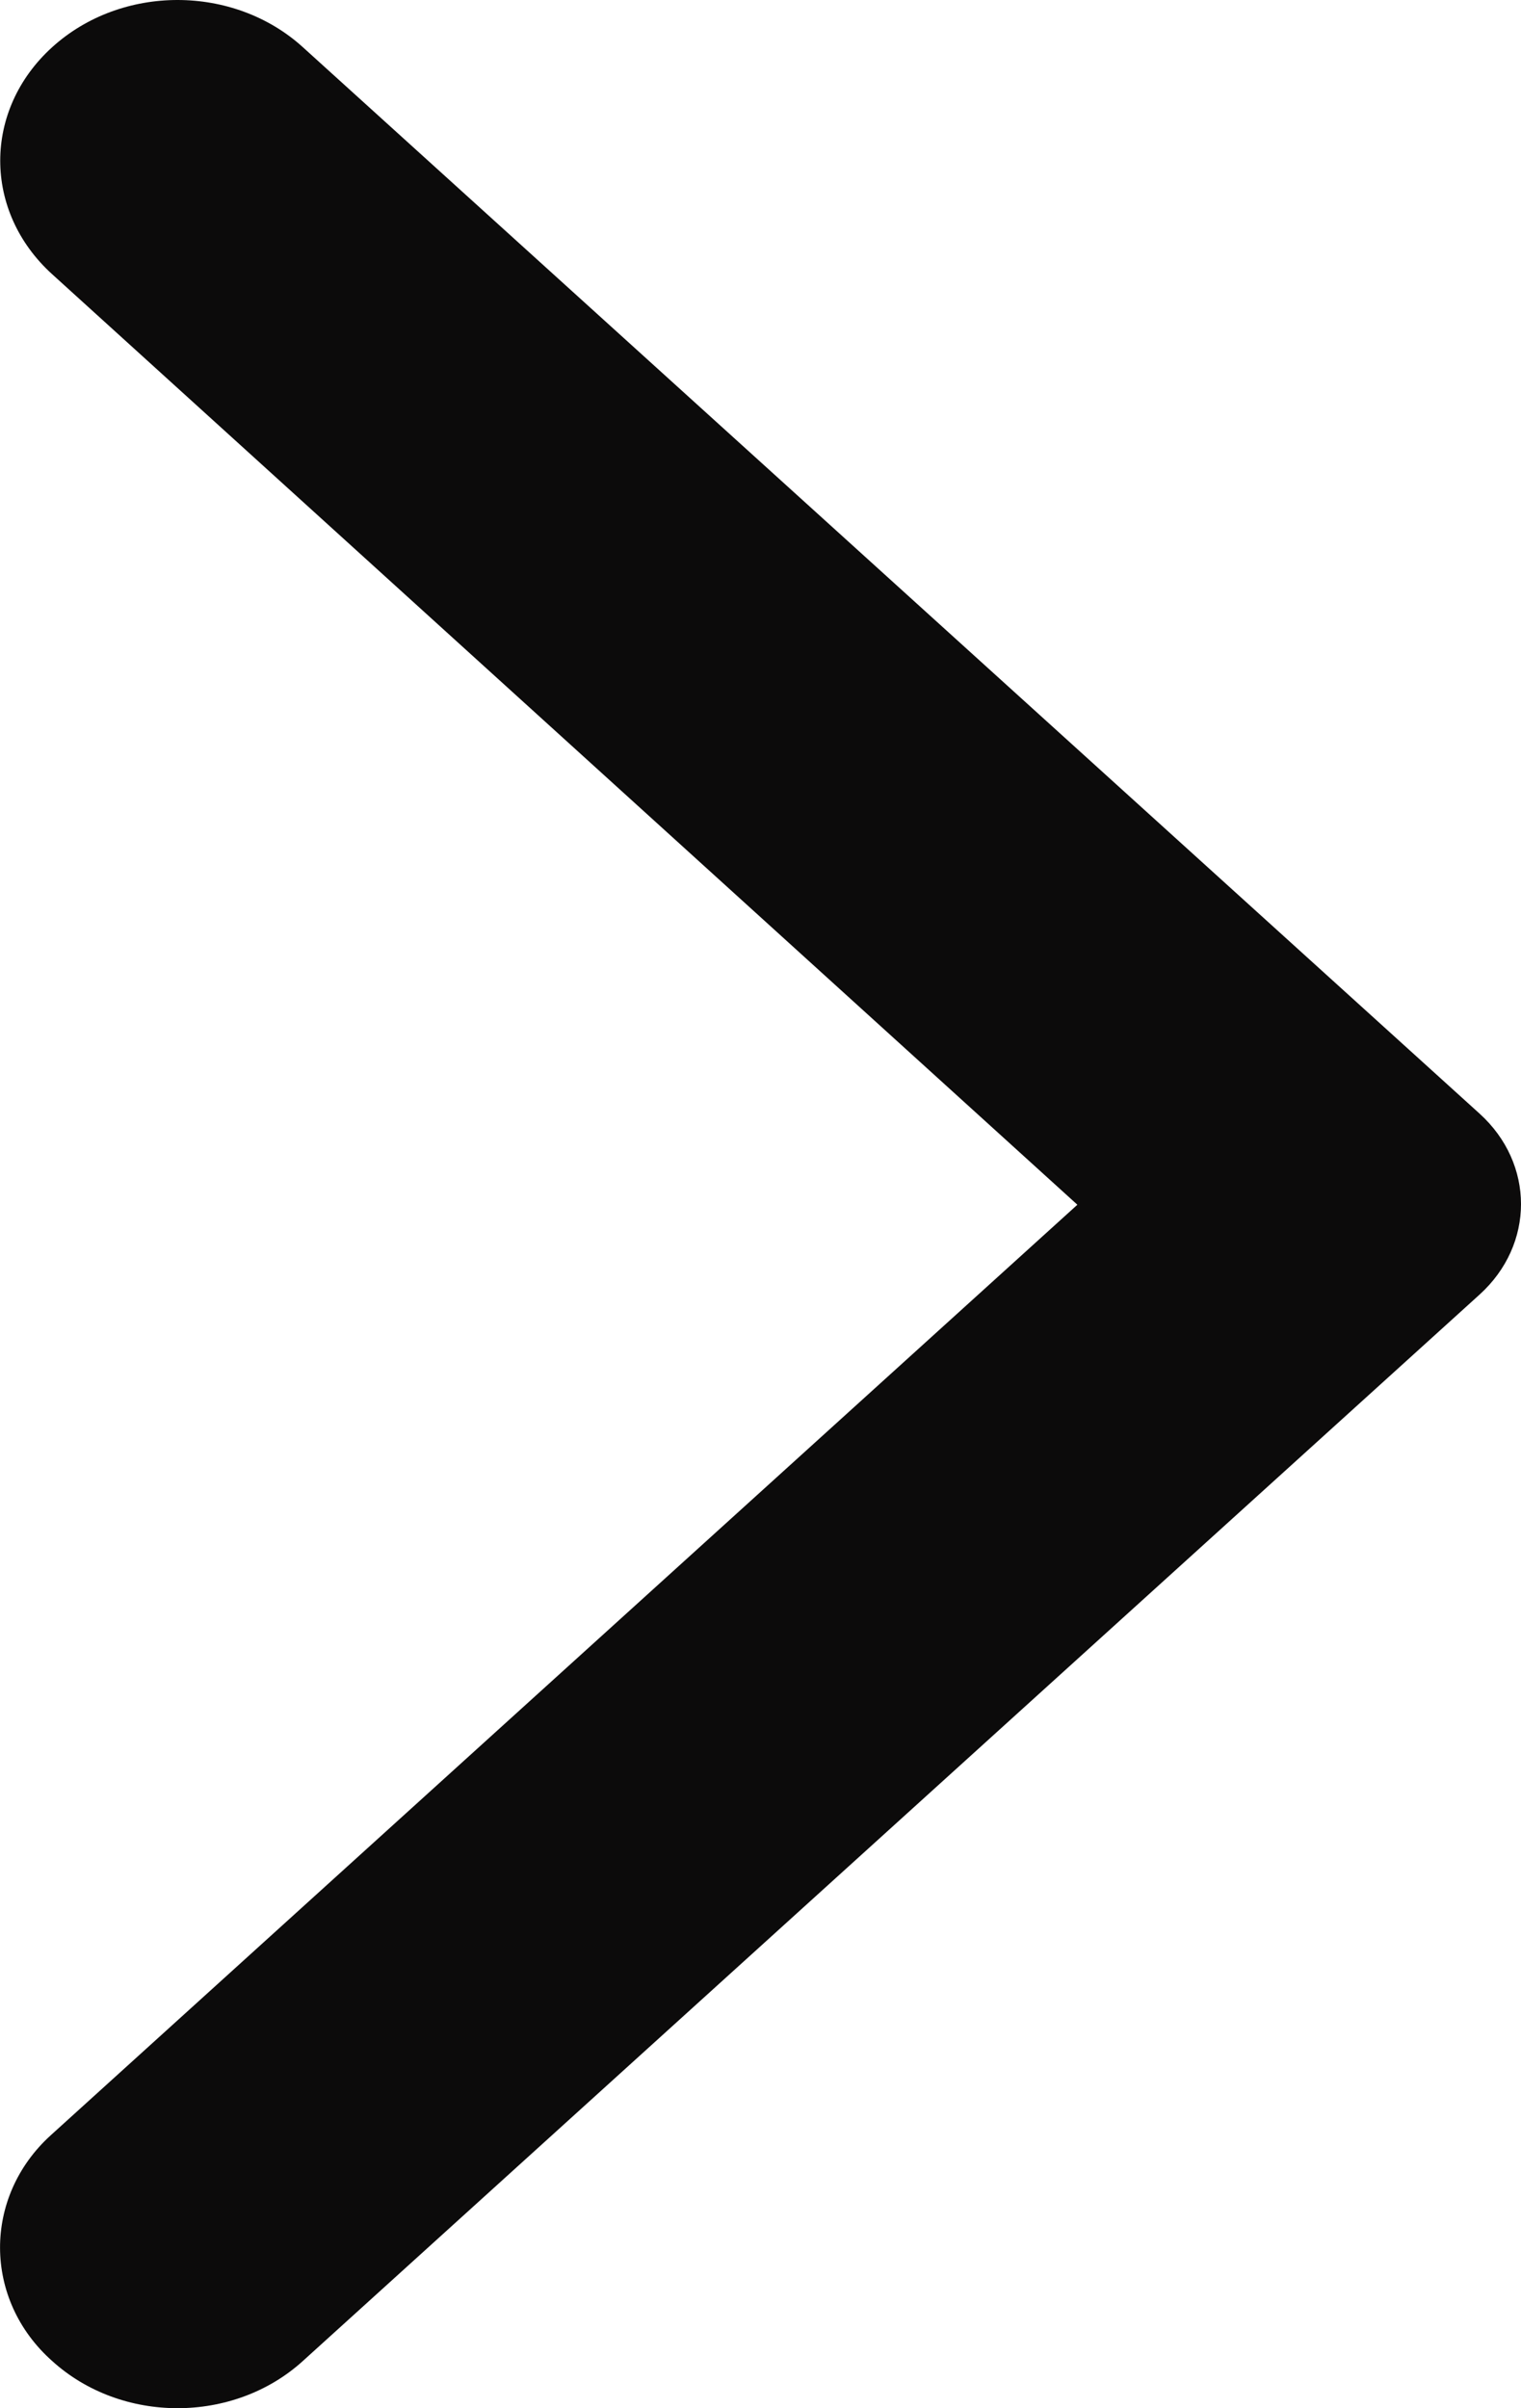
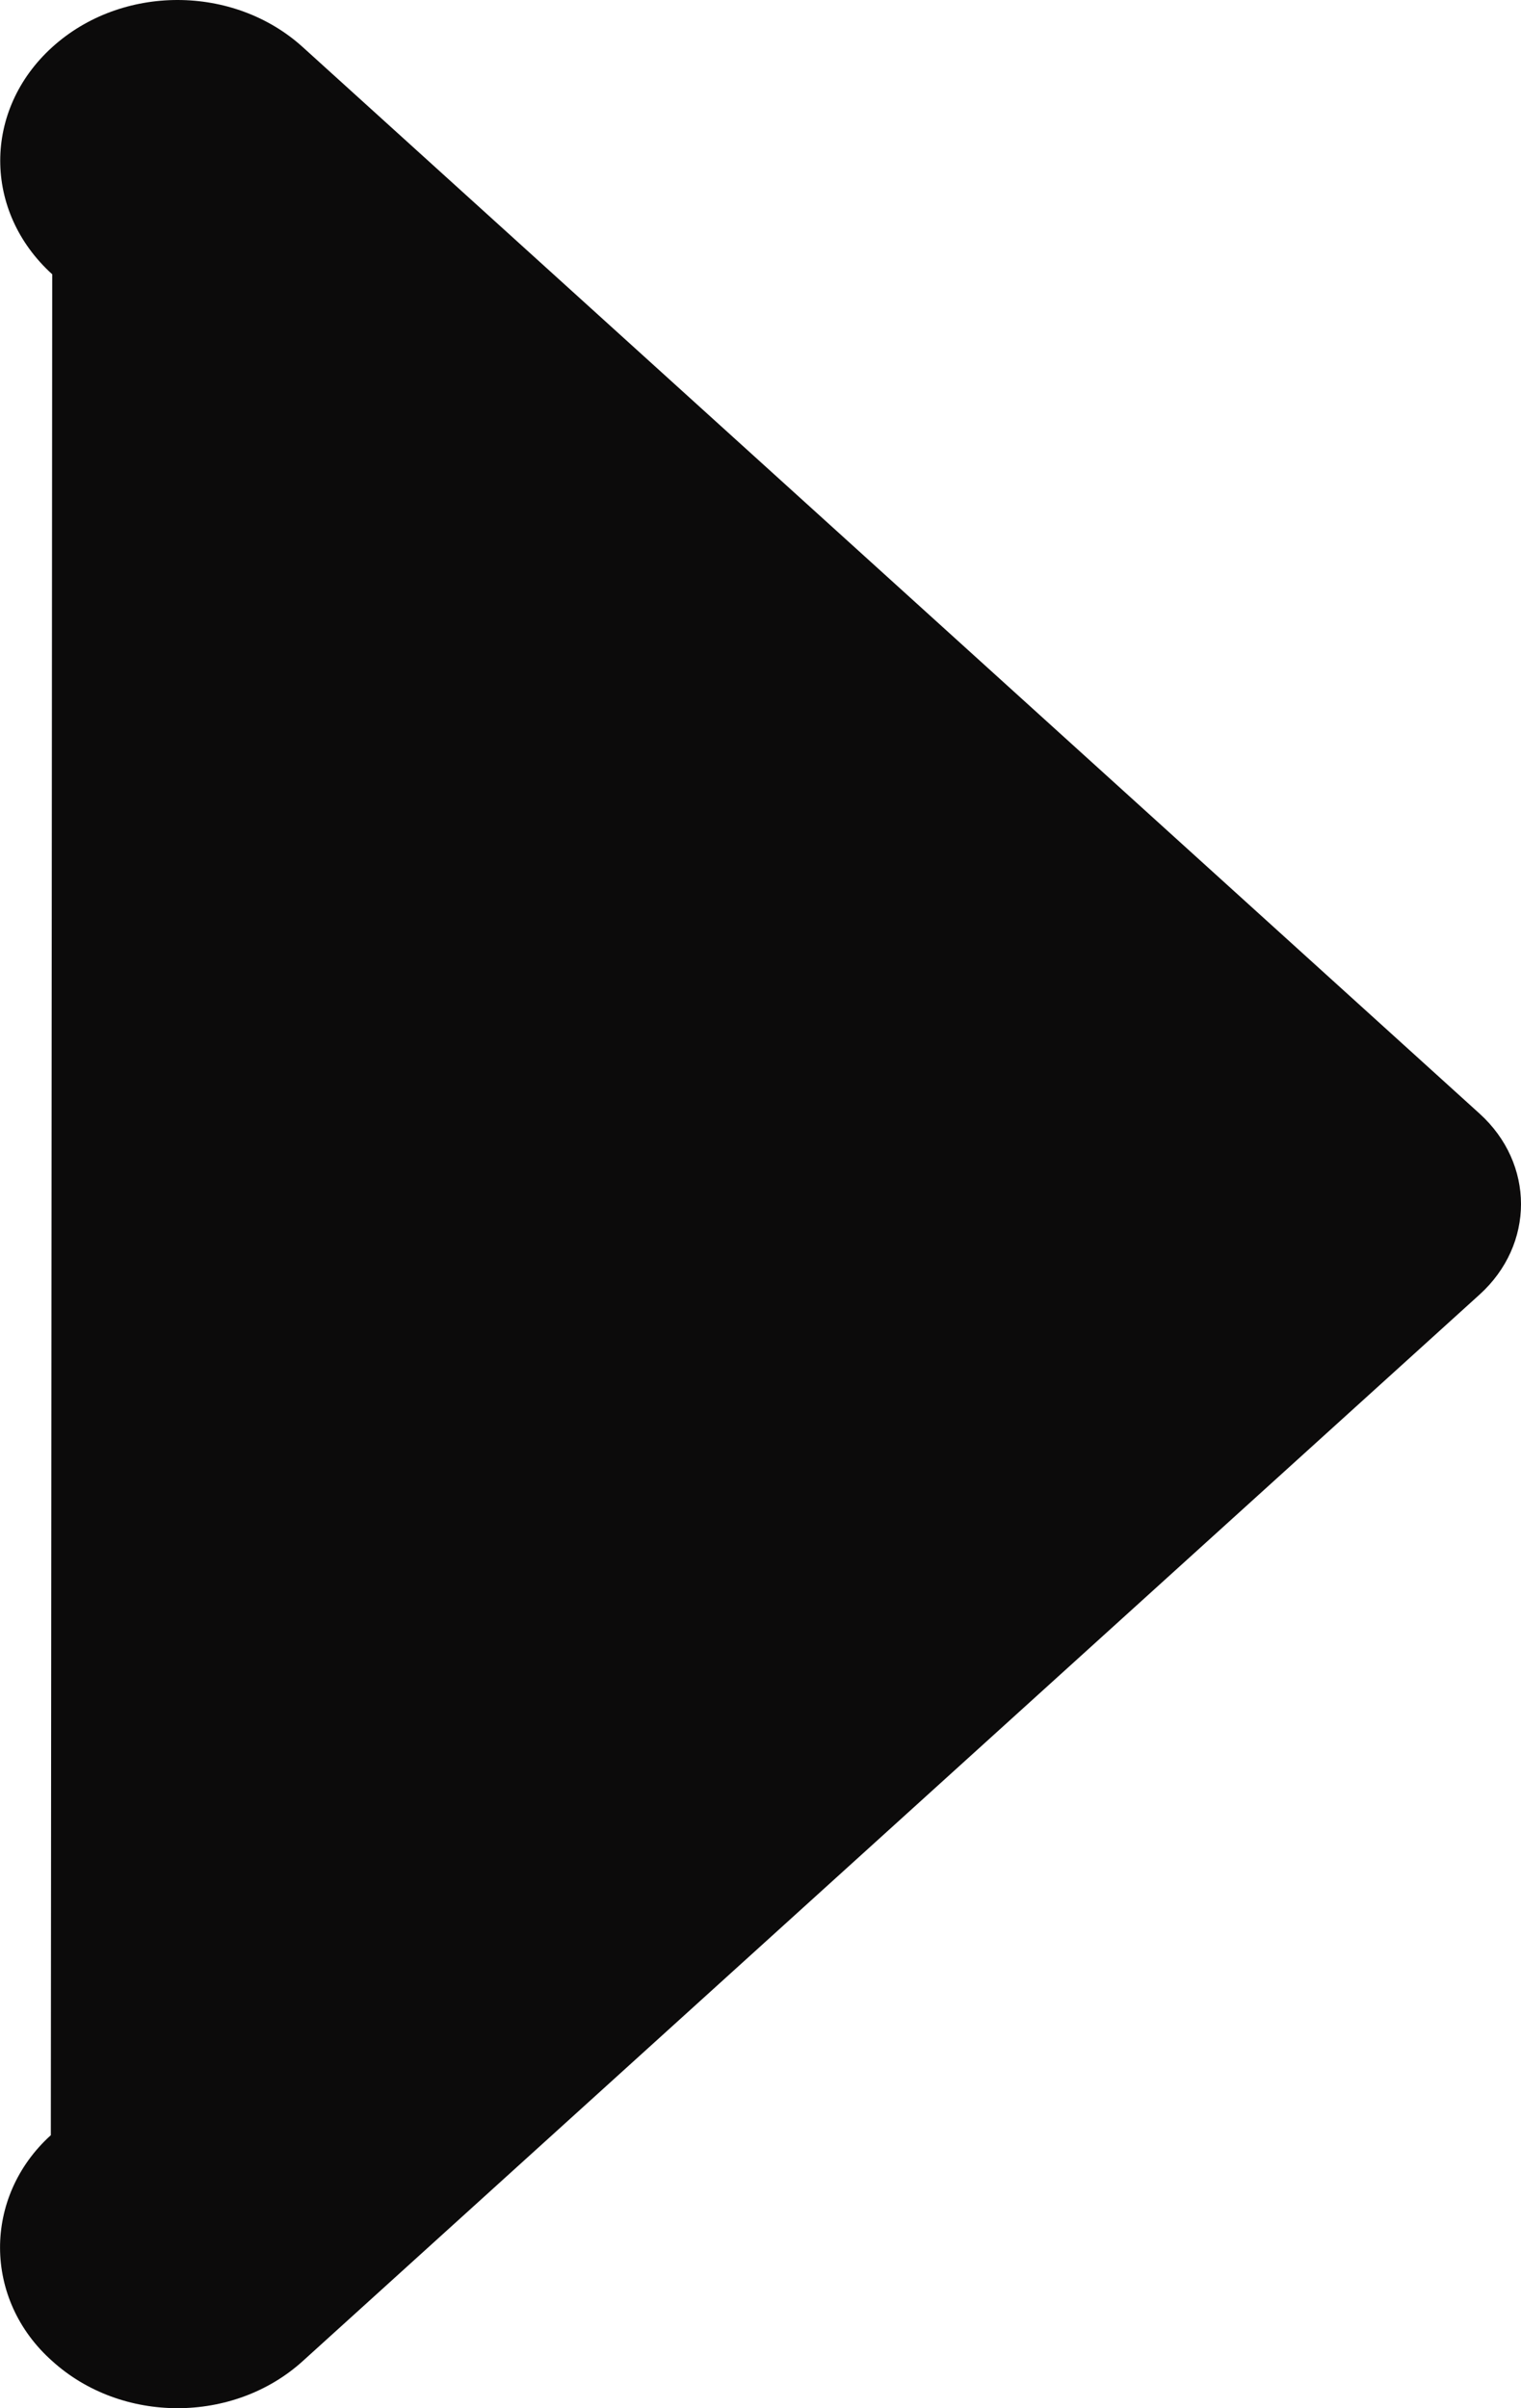
<svg xmlns="http://www.w3.org/2000/svg" width="12" height="19" viewBox="0 0 12 19" fill="none">
-   <path d="M0.412 18.628C0.959 19.124 1.842 19.124 2.389 18.628L11.673 10.214C12.109 9.819 12.109 9.181 11.673 8.786L2.389 0.372C1.842 -0.124 0.959 -0.124 0.412 0.372C-0.135 0.868 -0.135 1.668 0.412 2.164L8.5 9.505L0.401 16.846C-0.135 17.332 -0.135 18.142 0.412 18.628Z" fill="#0C0B0B" />
+   <path d="M0.412 18.628C0.959 19.124 1.842 19.124 2.389 18.628L11.673 10.214C12.109 9.819 12.109 9.181 11.673 8.786L2.389 0.372C1.842 -0.124 0.959 -0.124 0.412 0.372C-0.135 0.868 -0.135 1.668 0.412 2.164L0.401 16.846C-0.135 17.332 -0.135 18.142 0.412 18.628Z" fill="#0C0B0B" />
</svg>